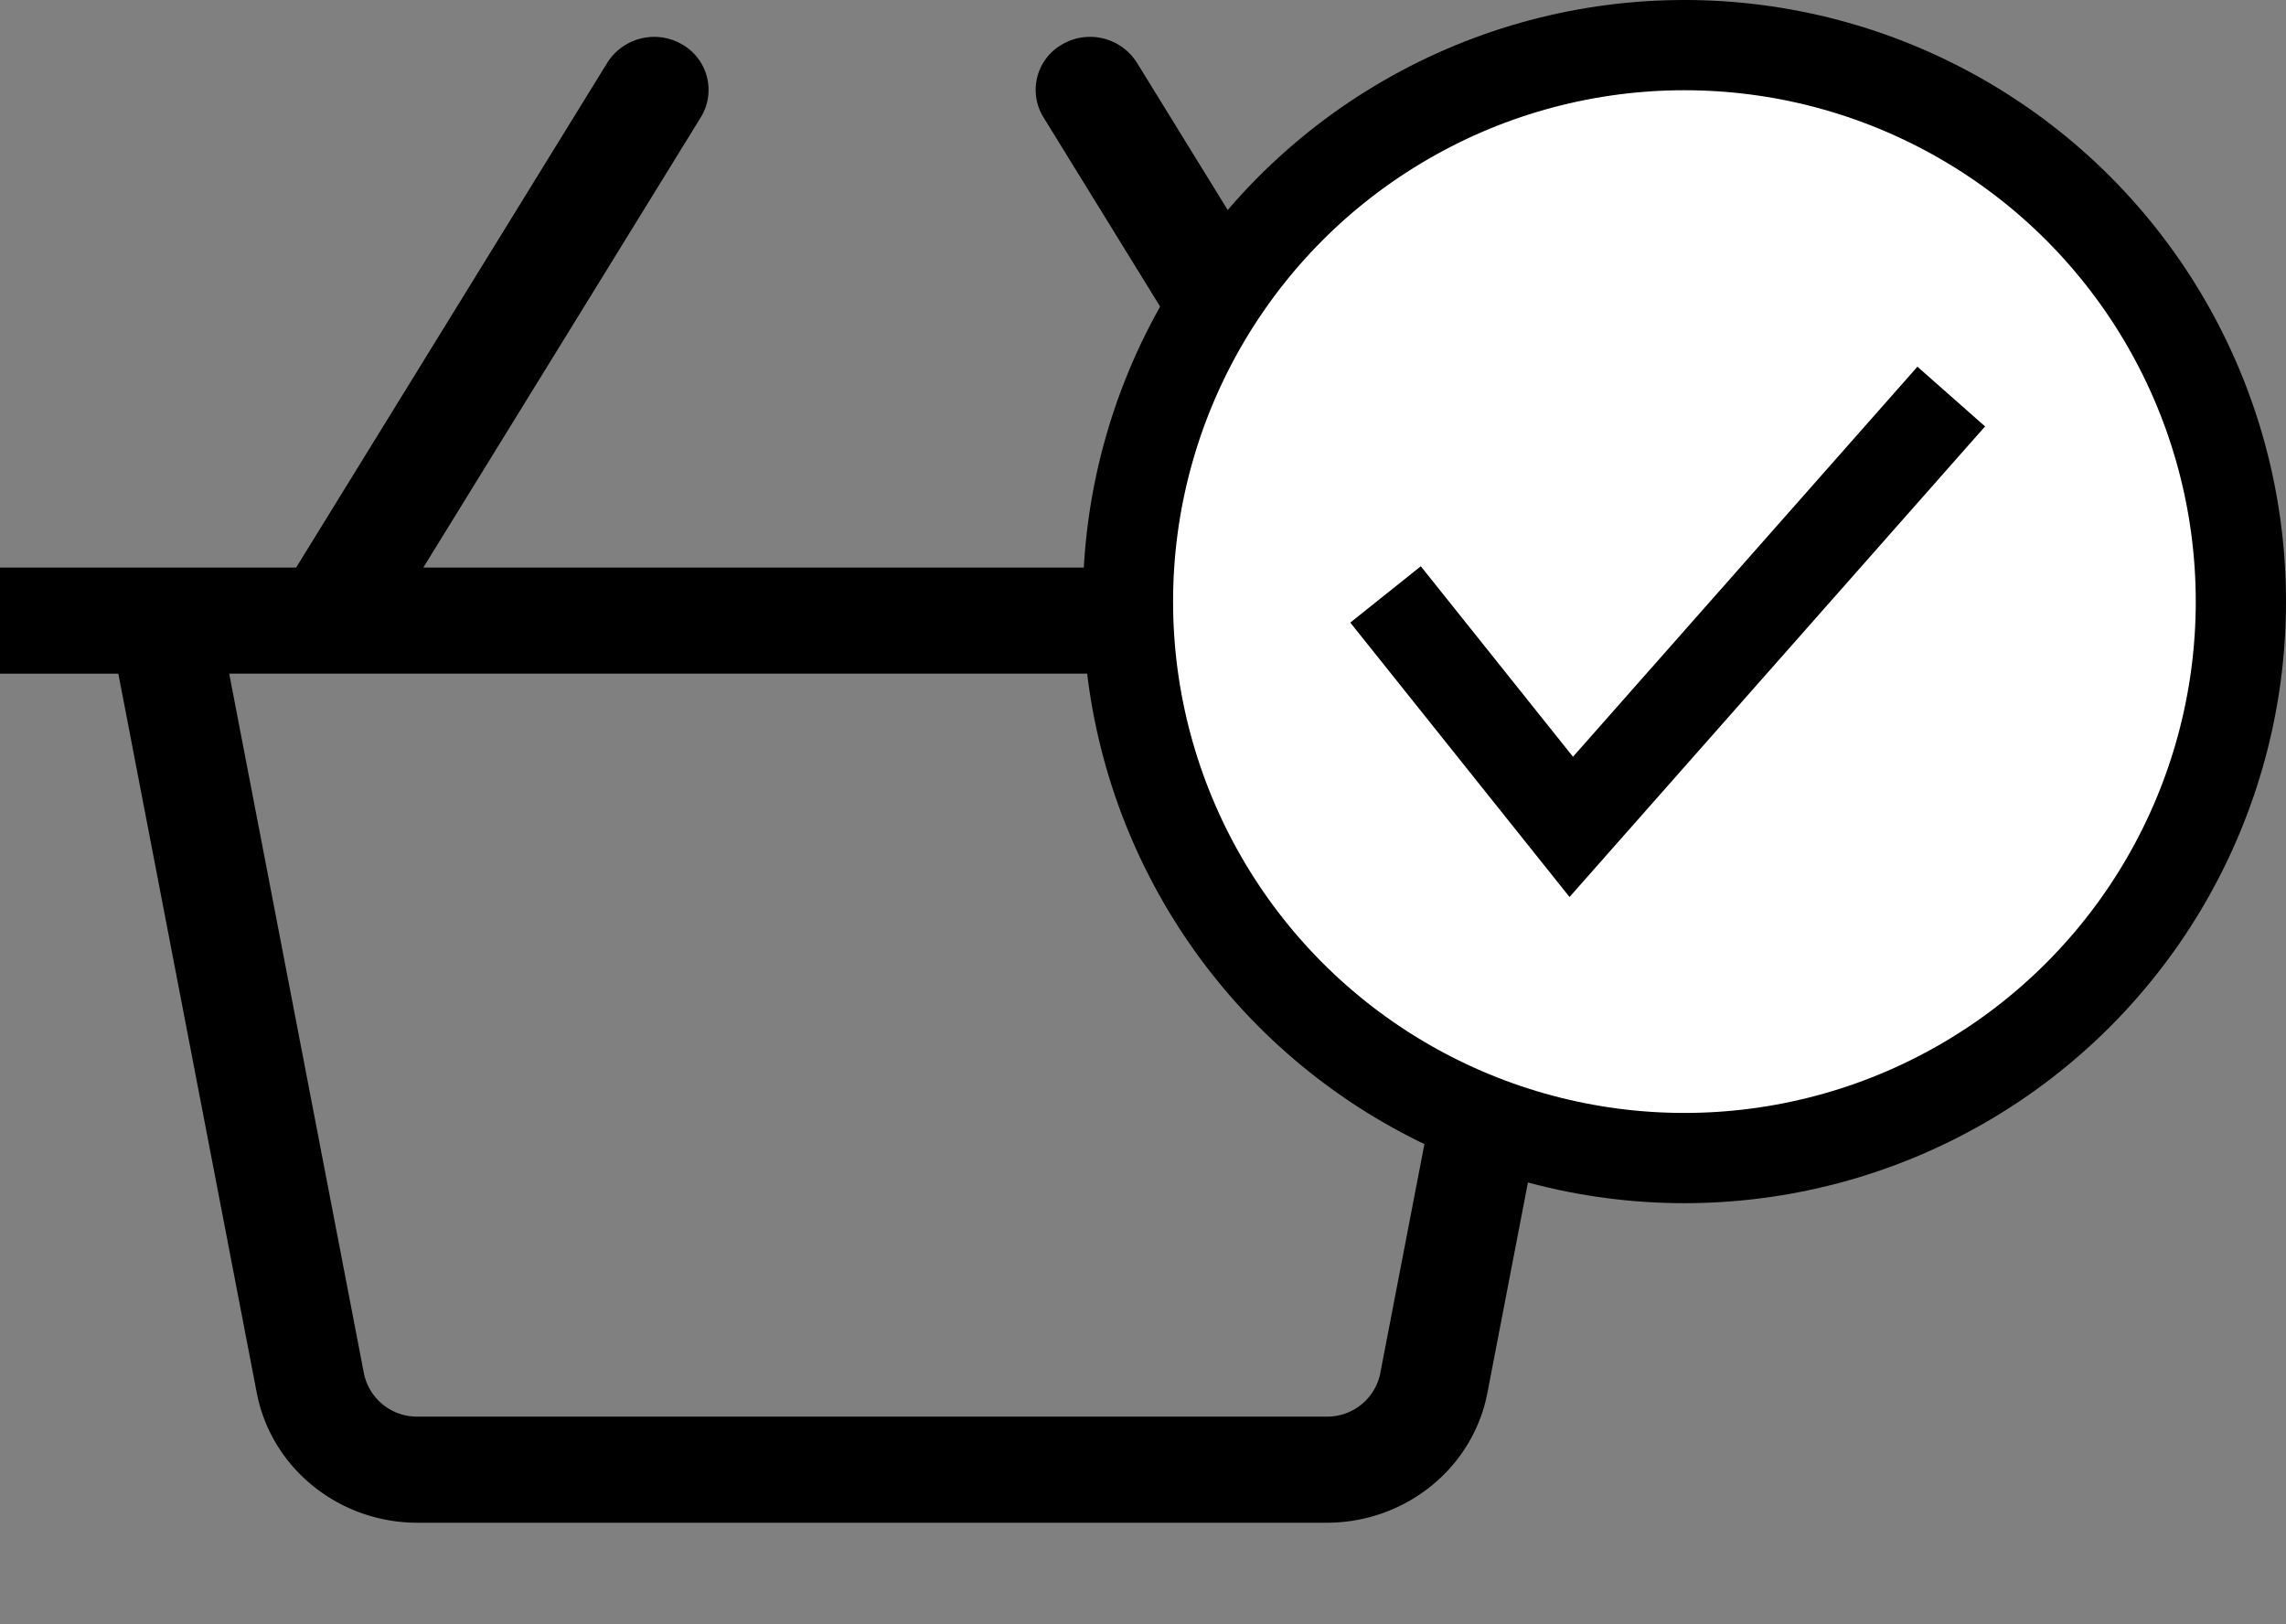
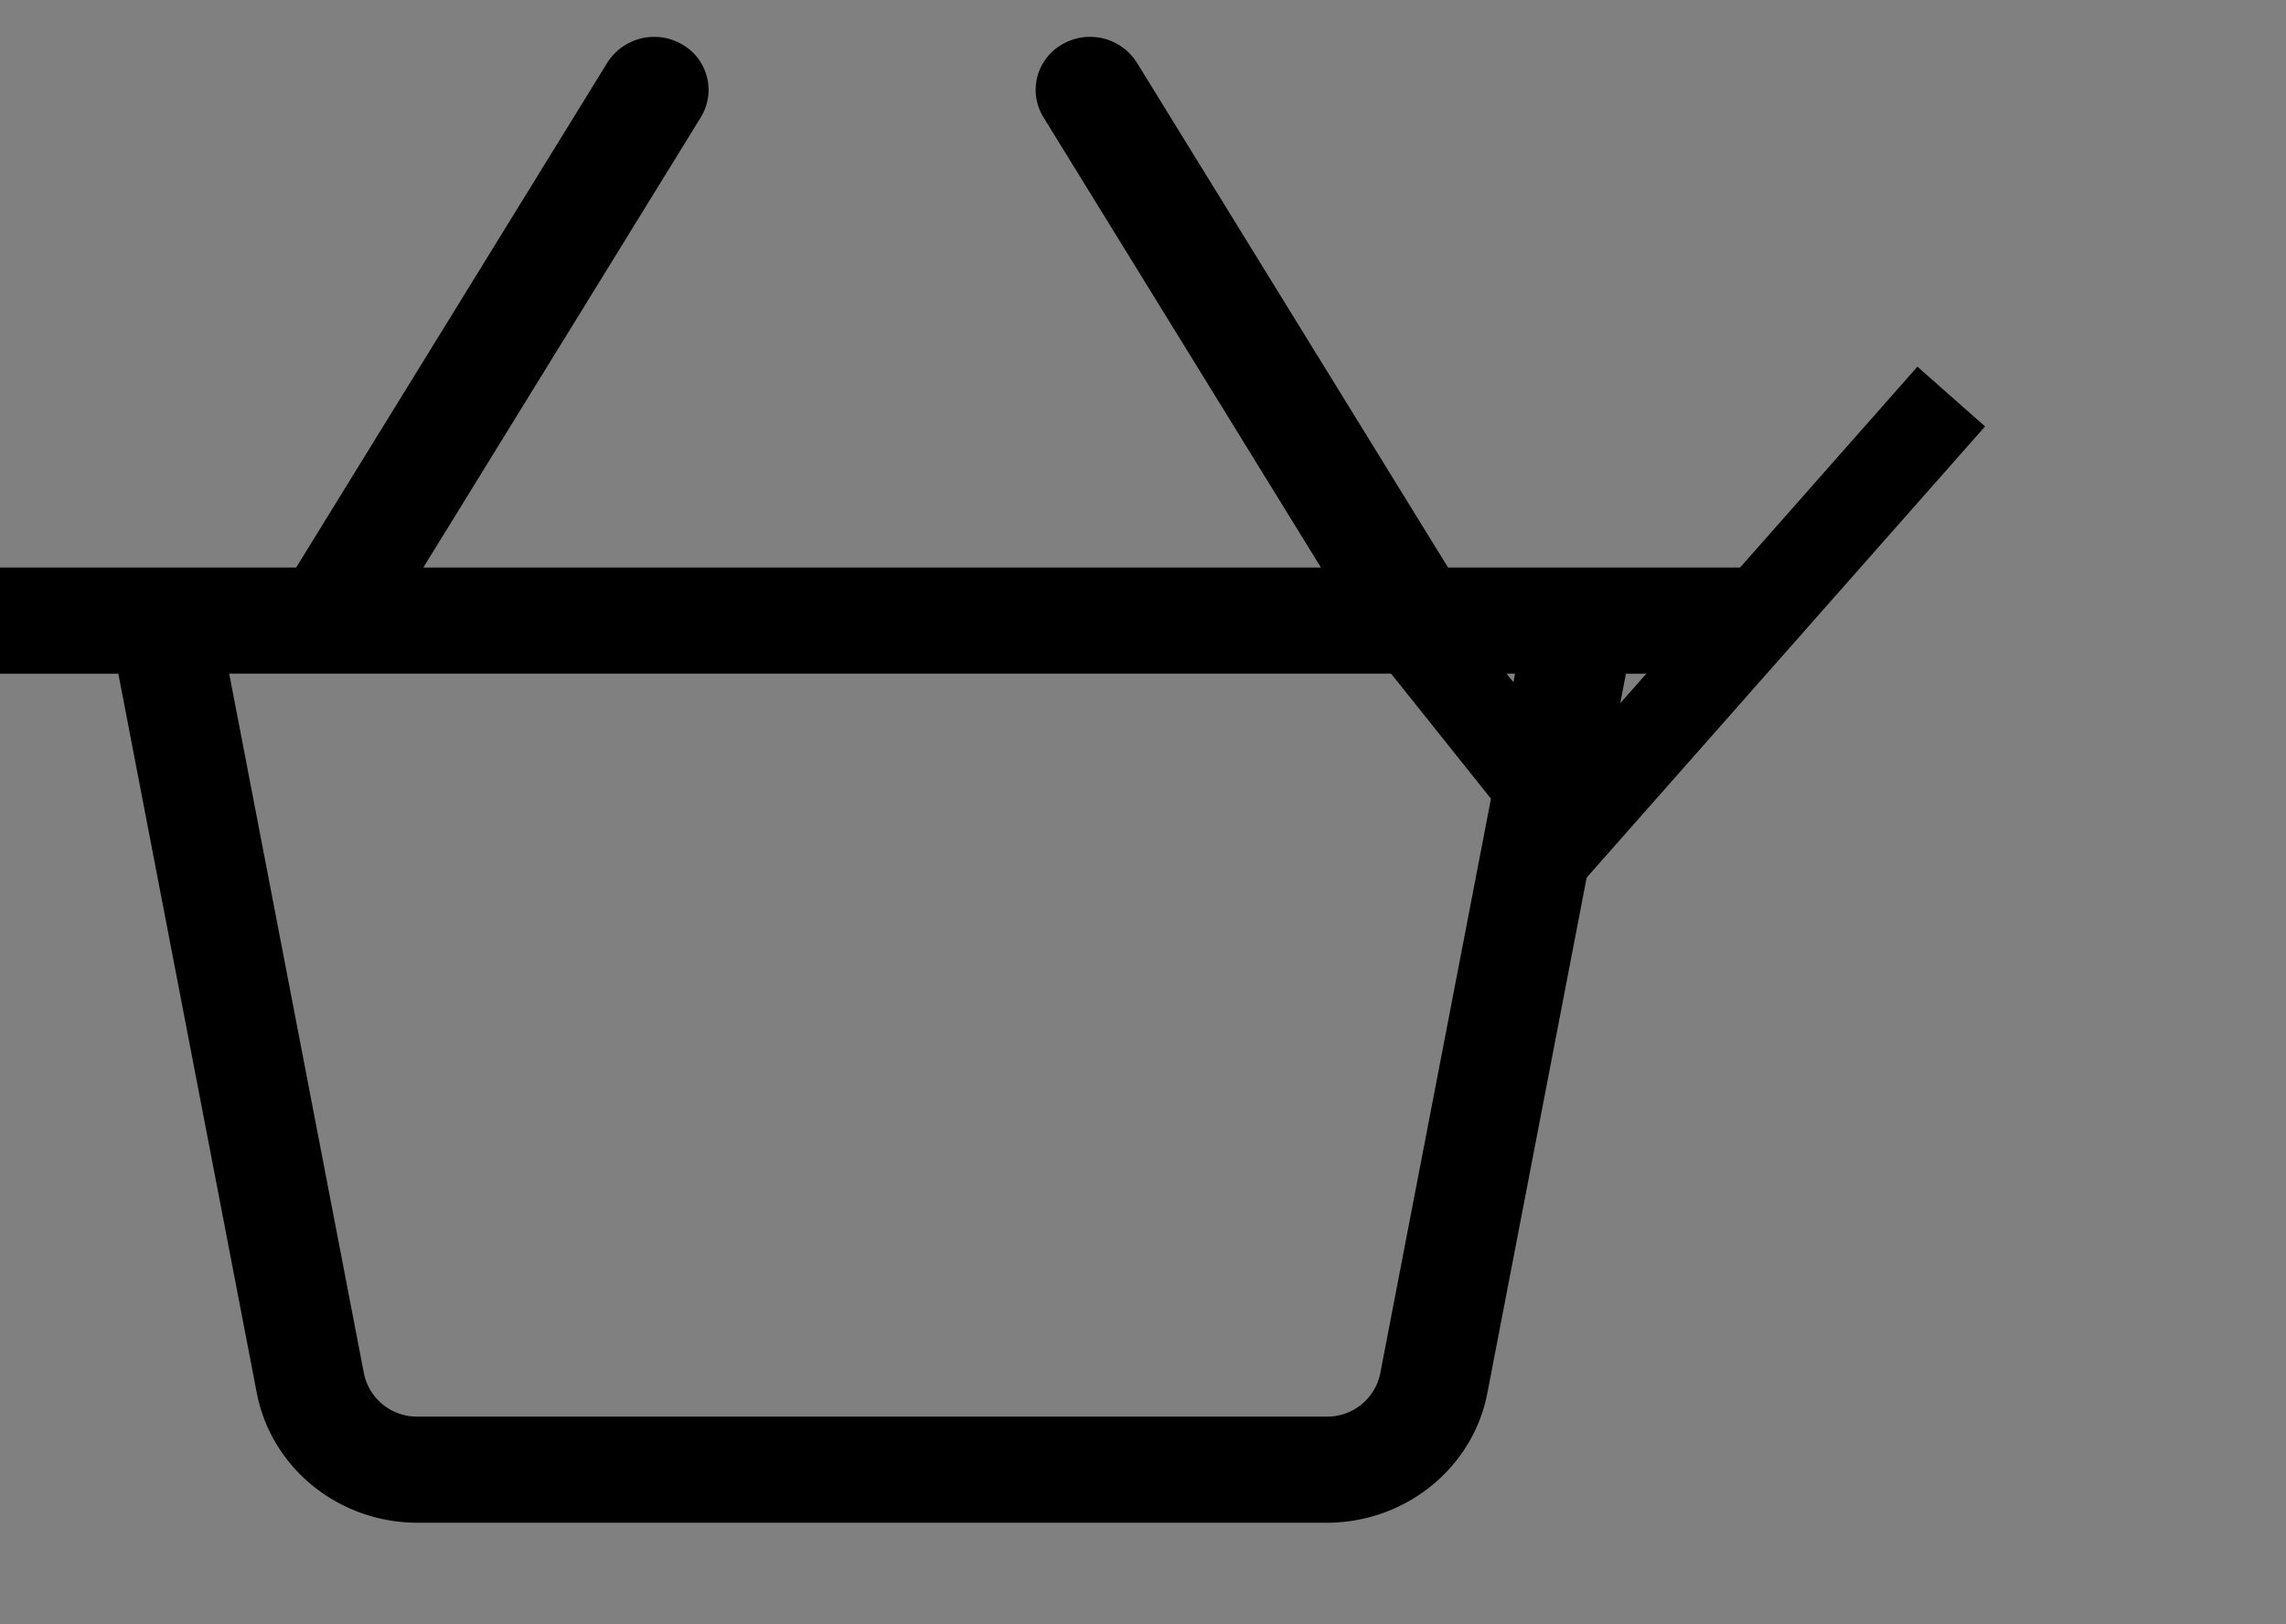
<svg xmlns="http://www.w3.org/2000/svg" width="38" height="27" viewBox="0 0 38 27">
  <rect x="0" y="0" width="38" height="27" fill="#808080" stroke="none" />
  <g fill="none" fill-rule="evenodd">
    <path d="M28.994 9.434h-4.923l-5.173-8.393a.92.92 0 00-1.243-.302.868.868 0 00-.31 1.21l4.613 7.485H7.037l4.613-7.485a.87.87 0 00-.31-1.21.922.922 0 00-1.244.302L4.923 9.434H0v1.764h1.967l2.301 11.954c.241 1.252 1.365 2.16 2.673 2.16h15.113c1.307 0 2.431-.908 2.671-2.159l2.303-11.955h1.966V9.434zm-6.05 13.395a.899.899 0 01-.89.719H6.94a.9.9 0 01-.891-.72L3.81 11.197h21.375l-2.241 11.63z" fill="#000" fill-rule="nonzero" />
    <g stroke="#000" stroke-width="1.5" transform="translate(18)">
-       <circle cx="10" cy="10" r="9.25" fill="#FFF" />
      <path stroke-linecap="square" d="M5.5 10.467l2.619 3.278 5.82-6.591" />
    </g>
  </g>
</svg>